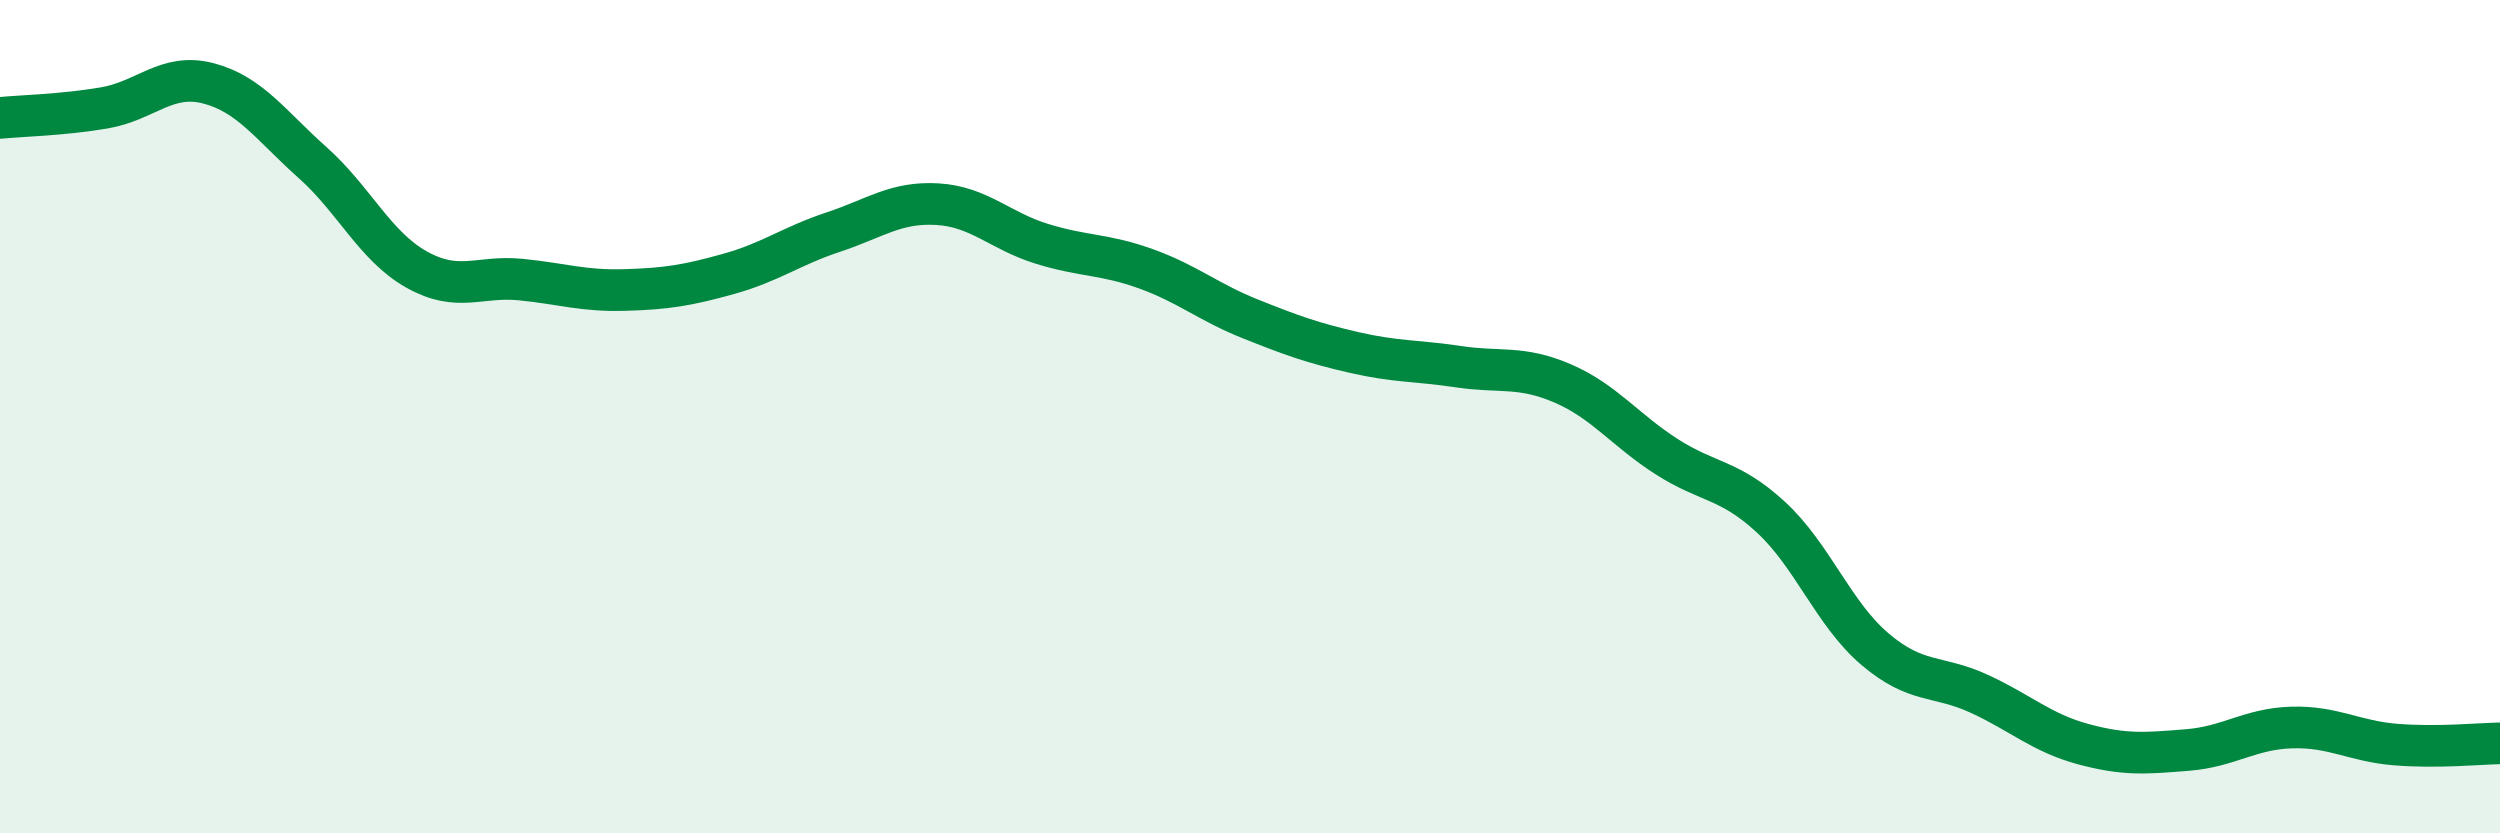
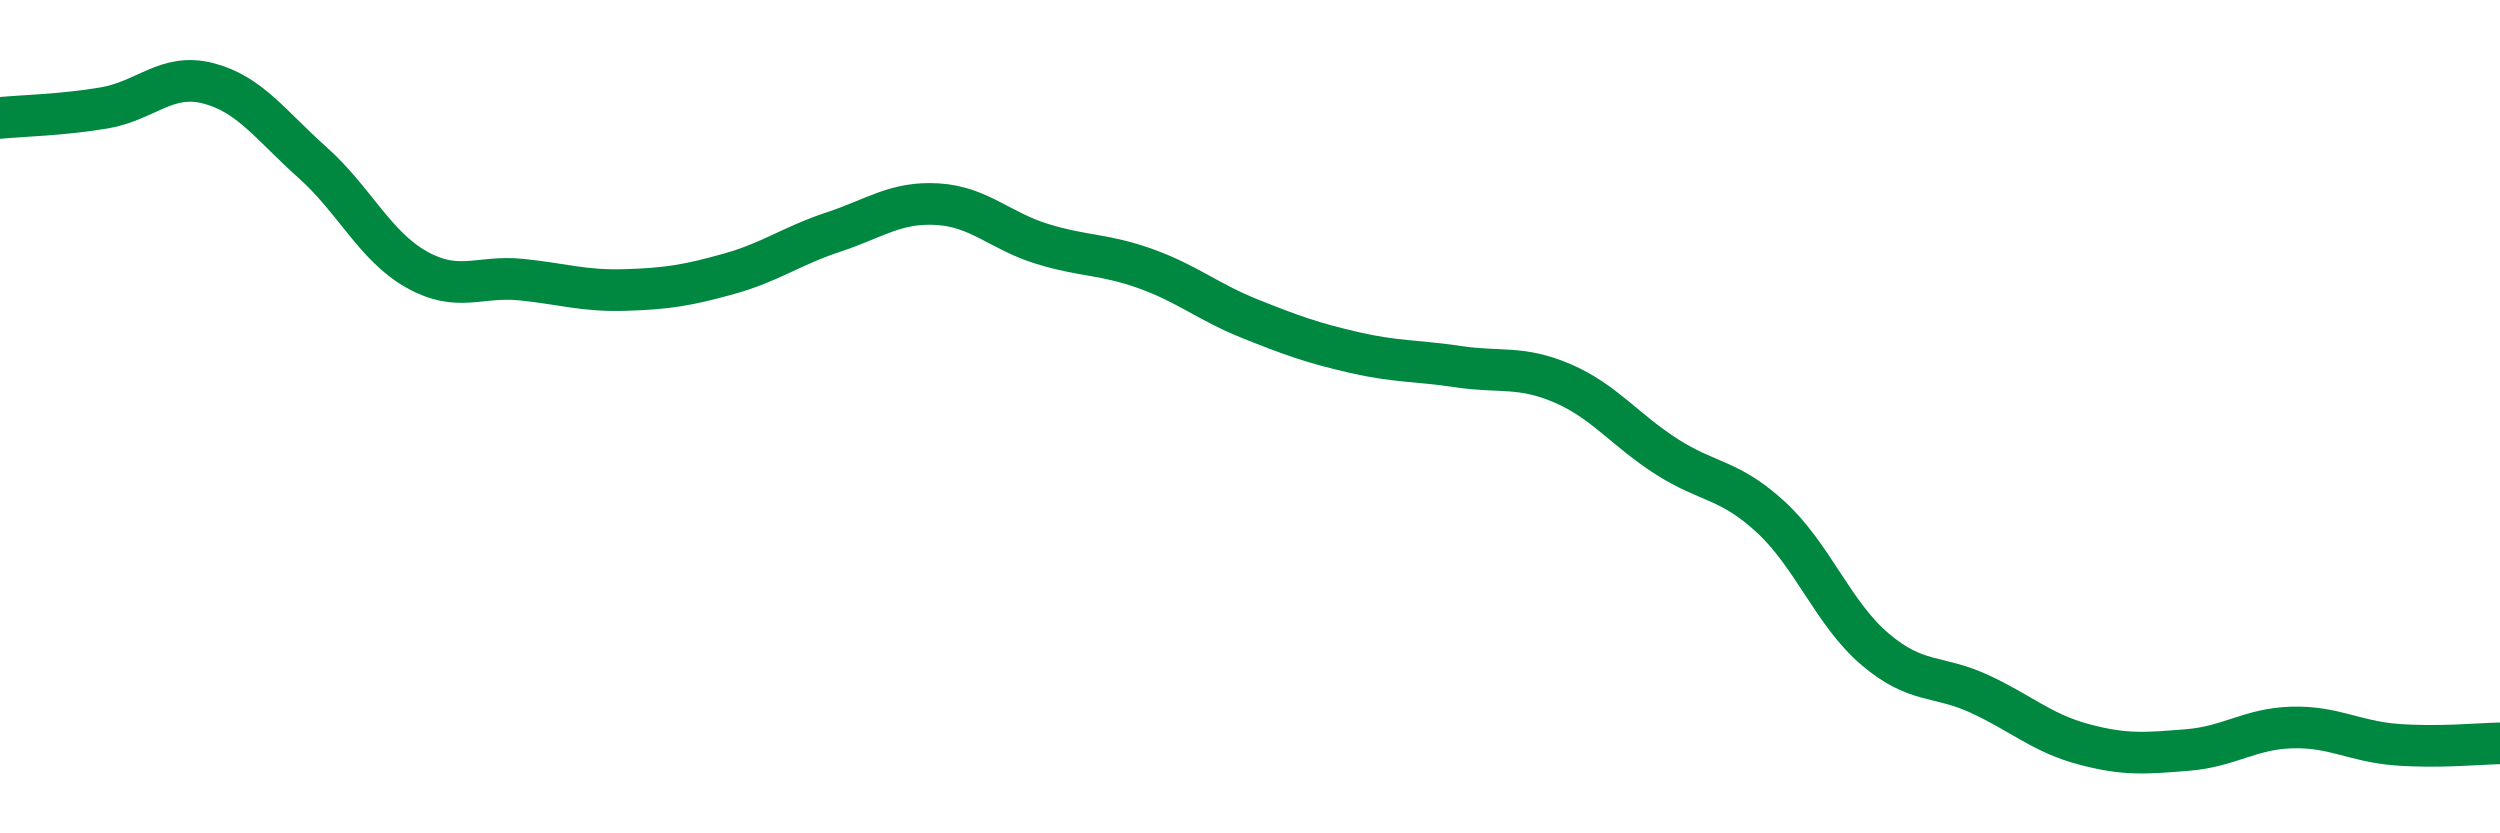
<svg xmlns="http://www.w3.org/2000/svg" width="60" height="20" viewBox="0 0 60 20">
-   <path d="M 0,2.83 C 0.5,2.78 1.5,2.76 2.5,2.59 C 3.5,2.42 4,1.74 5,2 C 6,2.26 6.5,3.01 7.5,3.9 C 8.5,4.79 9,5.91 10,6.47 C 11,7.03 11.5,6.61 12.5,6.71 C 13.5,6.81 14,6.99 15,6.96 C 16,6.93 16.5,6.85 17.5,6.57 C 18.5,6.29 19,5.9 20,5.57 C 21,5.24 21.5,4.84 22.5,4.9 C 23.5,4.96 24,5.54 25,5.85 C 26,6.16 26.5,6.09 27.5,6.45 C 28.5,6.81 29,7.25 30,7.65 C 31,8.05 31.5,8.23 32.5,8.46 C 33.5,8.69 34,8.65 35,8.8 C 36,8.95 36.5,8.77 37.5,9.2 C 38.5,9.63 39,10.32 40,10.96 C 41,11.6 41.5,11.49 42.5,12.41 C 43.5,13.33 44,14.73 45,15.58 C 46,16.43 46.5,16.19 47.5,16.65 C 48.5,17.11 49,17.59 50,17.86 C 51,18.13 51.5,18.08 52.5,18 C 53.5,17.92 54,17.49 55,17.46 C 56,17.43 56.5,17.79 57.5,17.87 C 58.5,17.95 59.5,17.85 60,17.84L60 20L0 20Z" fill="#008740" opacity="0.1" stroke-linecap="round" stroke-linejoin="round" />
  <path d="M 0,2.83 C 0.5,2.78 1.5,2.76 2.5,2.59 C 3.5,2.42 4,1.74 5,2 C 6,2.26 6.5,3.01 7.5,3.9 C 8.5,4.79 9,5.91 10,6.47 C 11,7.03 11.5,6.61 12.5,6.71 C 13.5,6.81 14,6.99 15,6.96 C 16,6.93 16.5,6.85 17.5,6.57 C 18.5,6.29 19,5.9 20,5.57 C 21,5.24 21.5,4.84 22.5,4.9 C 23.5,4.96 24,5.54 25,5.85 C 26,6.16 26.5,6.09 27.5,6.45 C 28.5,6.81 29,7.25 30,7.65 C 31,8.05 31.5,8.23 32.5,8.46 C 33.5,8.69 34,8.65 35,8.8 C 36,8.95 36.5,8.77 37.5,9.2 C 38.5,9.63 39,10.32 40,10.96 C 41,11.6 41.5,11.49 42.5,12.41 C 43.5,13.33 44,14.73 45,15.58 C 46,16.43 46.5,16.19 47.5,16.65 C 48.5,17.11 49,17.59 50,17.86 C 51,18.13 51.5,18.08 52.5,18 C 53.5,17.92 54,17.49 55,17.46 C 56,17.43 56.5,17.79 57.5,17.87 C 58.5,17.95 59.5,17.85 60,17.84" stroke="#008740" stroke-width="1" fill="none" stroke-linecap="round" stroke-linejoin="round" />
</svg>